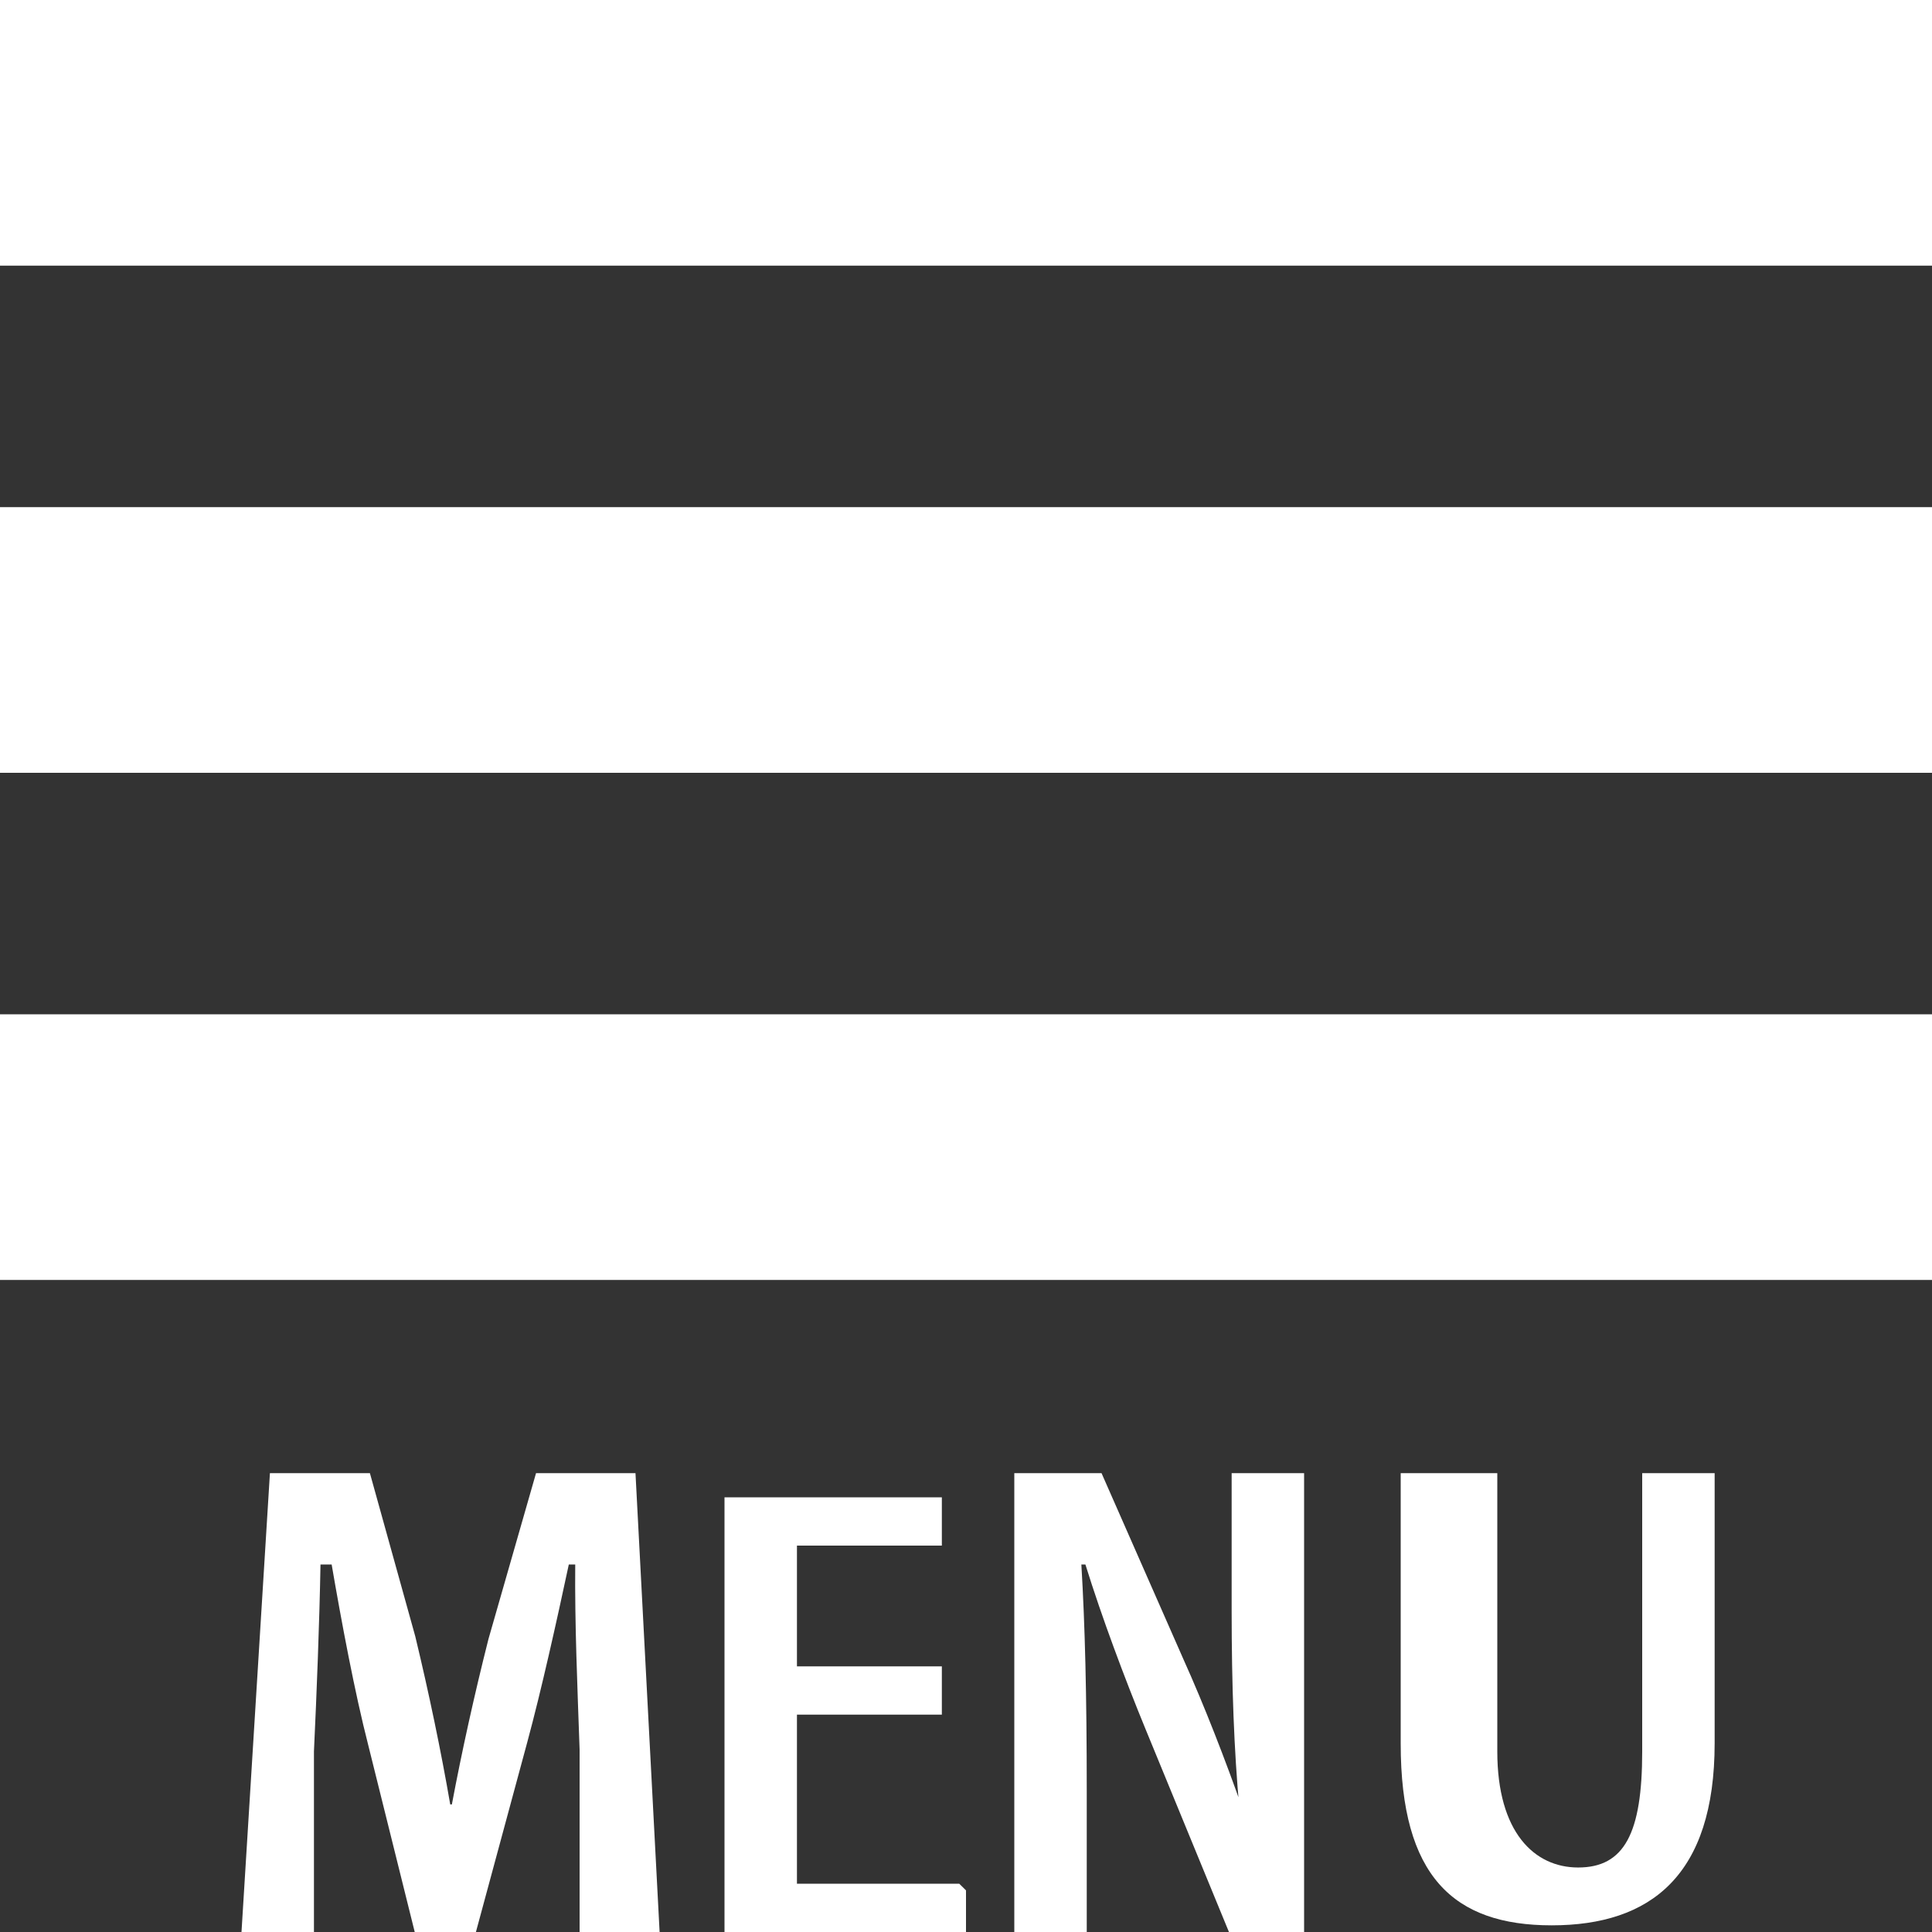
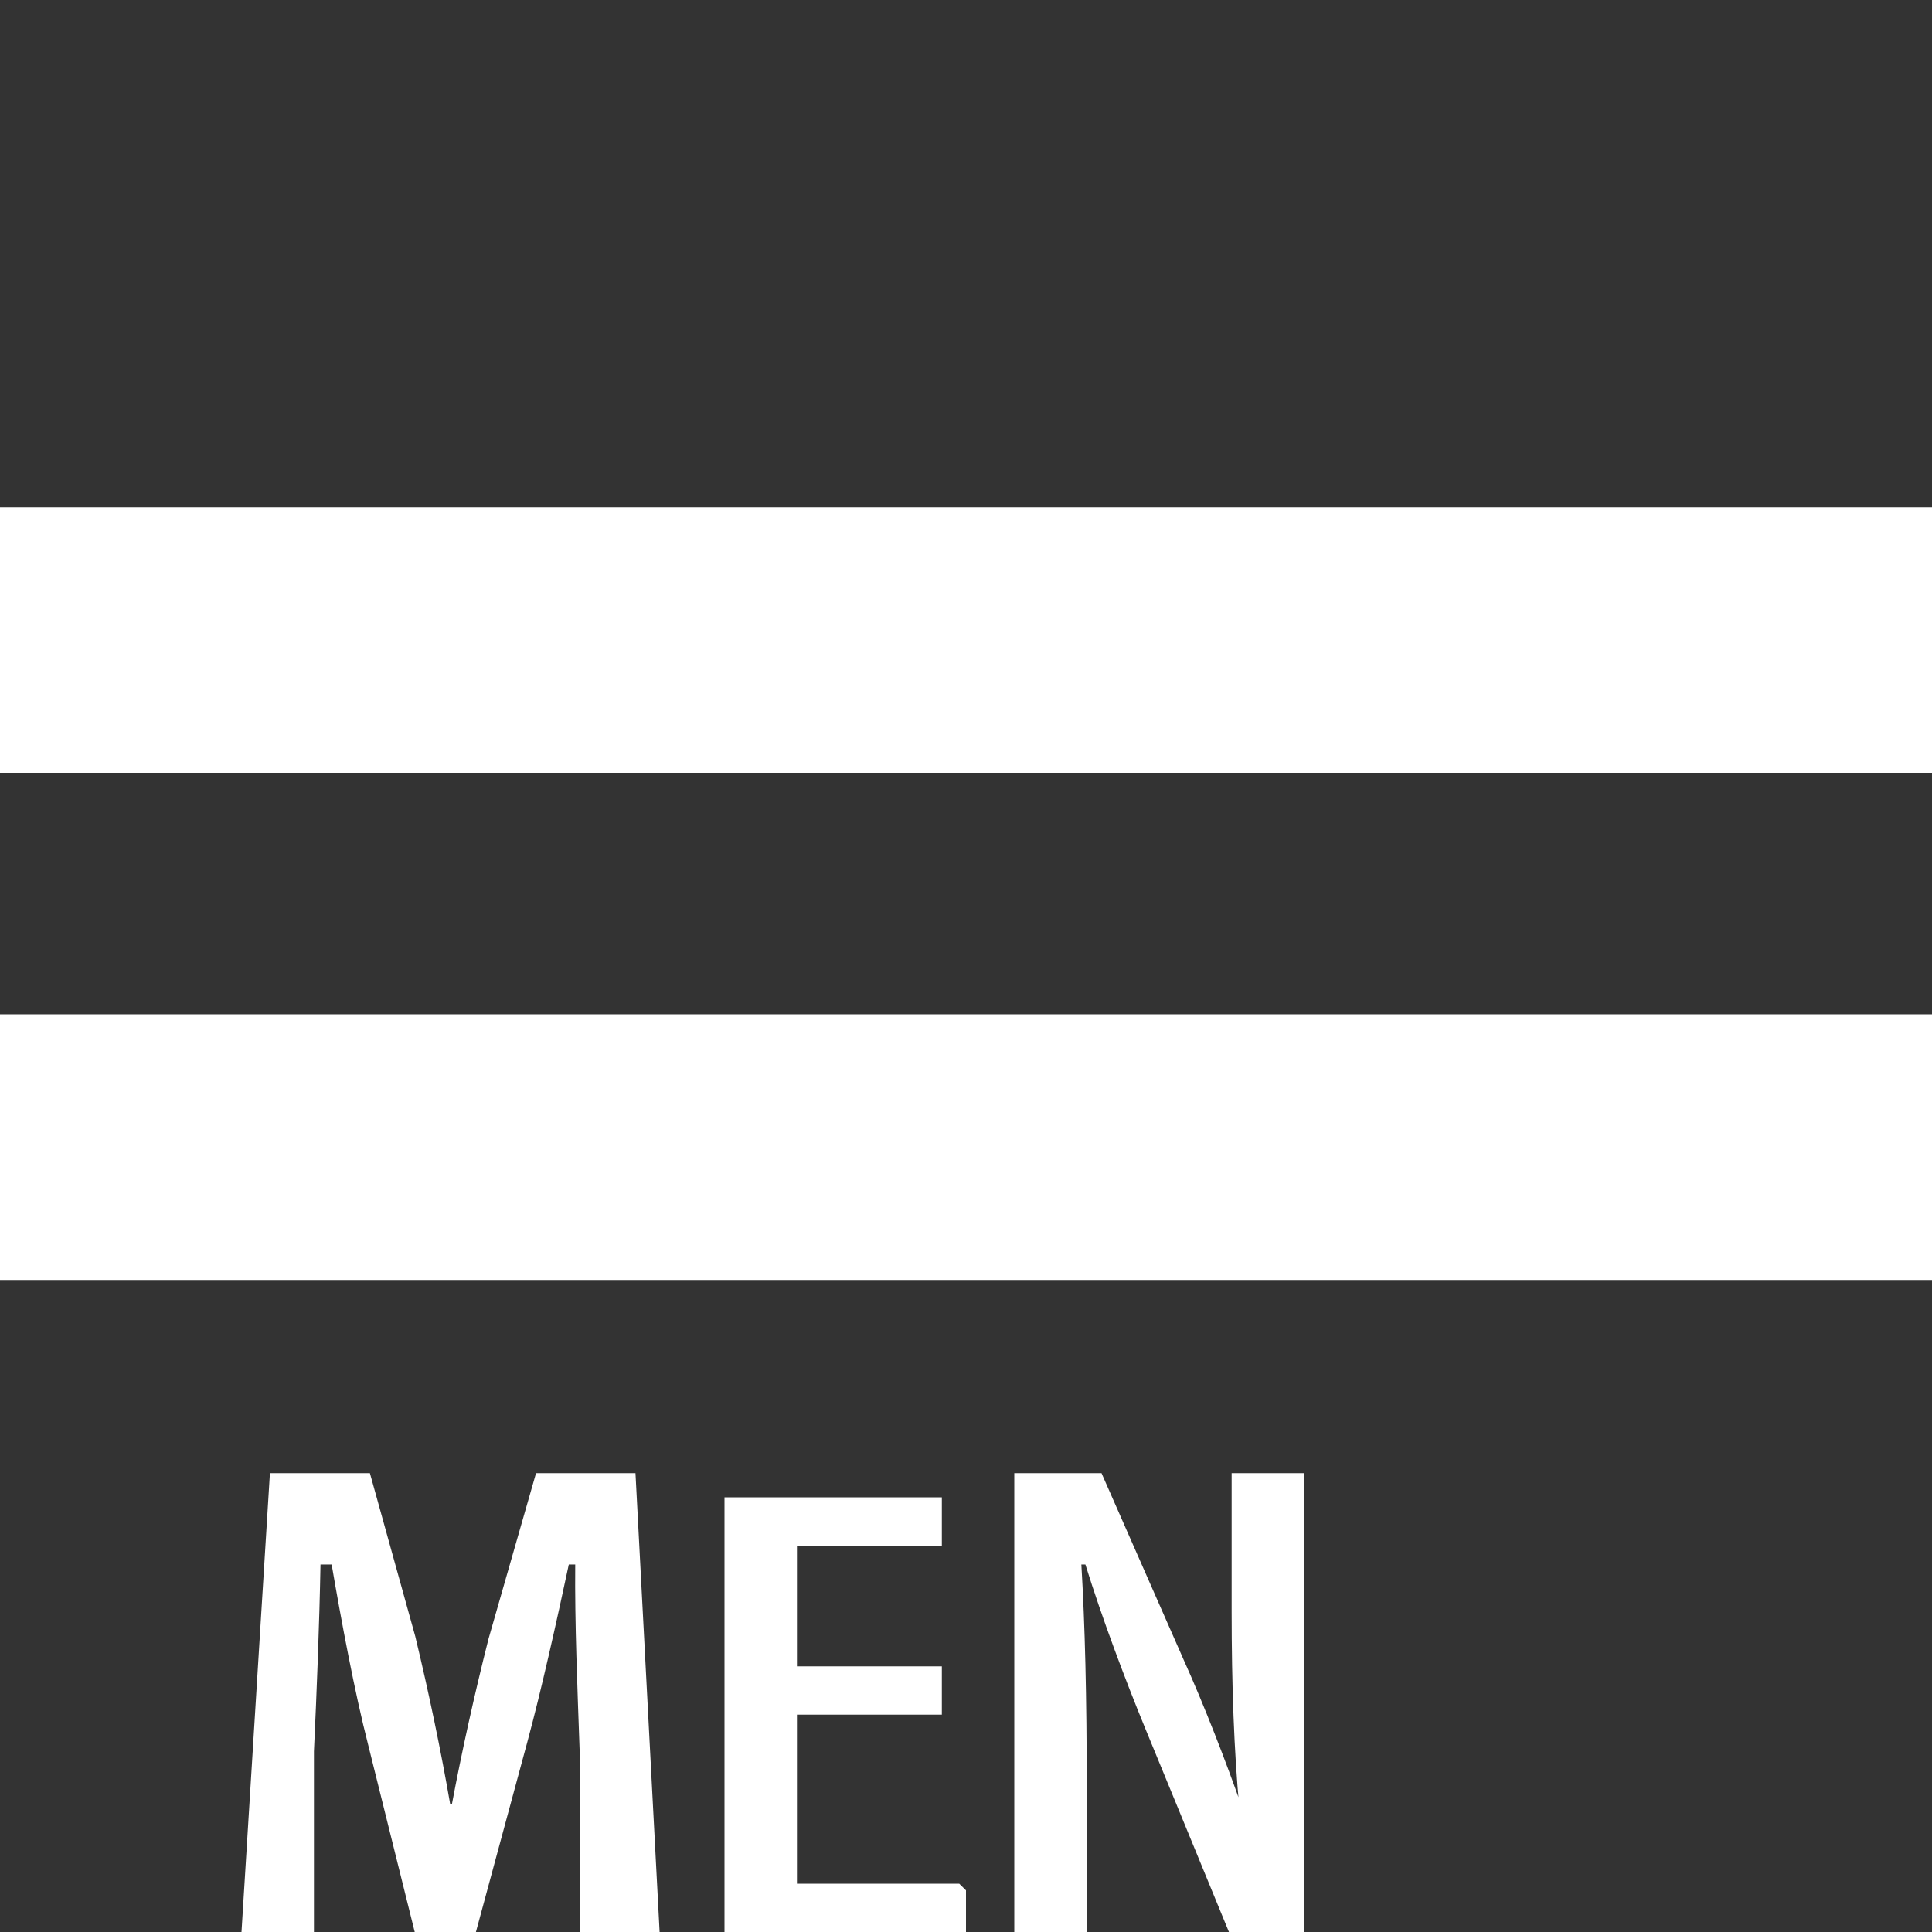
<svg xmlns="http://www.w3.org/2000/svg" id="Untitled-%u30DA%u30FC%u30B8%201" viewBox="0 0 80 80" style="background-color:#ffffff00" version="1.1" xml:space="preserve" x="0px" y="0px" width="80px" height="80px">
  <rect x="0" y="0" width="80" height="80" fill="#333333" stroke="none" />
-   <rect x="0" y="0" width="80" height="11" fill="#ffffff" />
  <rect x="0" y="21" width="80" height="11" fill="#ffffff" />
  <rect x="0" y="42" width="80" height="11" fill="#ffffff" />
  <g>
    <path d="M 26.314 61 L 22.196 61 L 20.227 67.866 C 19.639 70.192 19.119 72.543 18.711 74.717 L 18.643 74.717 C 18.259 72.492 17.761 70.107 17.195 67.756 L 15.317 61 L 11.177 61 L 10 80 L 13 80 L 13 72.517 C 13.113 70.116 13.226 67.234 13.271 64.782 L 13.733 64.782 C 14.141 67.158 14.684 70.066 15.249 72.265 L 17.173 80 L 19.707 80 L 21.834 72.138 C 22.422 69.964 23.056 67.108 23.553 64.782 L 23.819 64.782 C 23.796 67.234 23.91 69.863 24 72.442 L 24 80 L 27.313 80 L 26.314 61 L 26.314 61 Z" fill="#ffffff" />
    <path d="M 39.72 78 L 33 78 L 33 71 L 39 71 L 39 69 L 33 69 L 33 64 L 39 64 L 39 62 L 30 62 L 30 80 L 40 80 L 40 78.276 L 39.72 78 Z" fill="#ffffff" />
    <path d="M 54.497 61 L 51 61 L 51 66.704 C 51 69.793 51.099 72.487 51.322 74.909 L 51.455 74.909 C 50.762 72.932 49.862 70.609 49.003 68.706 L 45.612 61 L 42 61 L 42 80 L 45 80 L 45 74.168 C 45 70.142 44.926 67.288 44.777 64.782 L 44.944 64.782 C 45.633 66.997 46.575 69.508 47.433 71.596 L 50.888 80 L 54 80 L 54 61 L 54.497 61 Z" fill="#ffffff" />
-     <path d="M 71 61 L 68 61 L 68 72.524 C 68 75.917 67.258 77.329 65.348 77.329 C 63.532 77.329 62 75.868 62 72.524 L 62 61 L 58 61 L 58 72.202 C 58 77.703 60.194 79.724 64.252 79.724 C 68.348 79.724 71 77.663 71 72.177 L 71 61 L 71 61 Z" fill="#ffffff" />
  </g>
</svg>